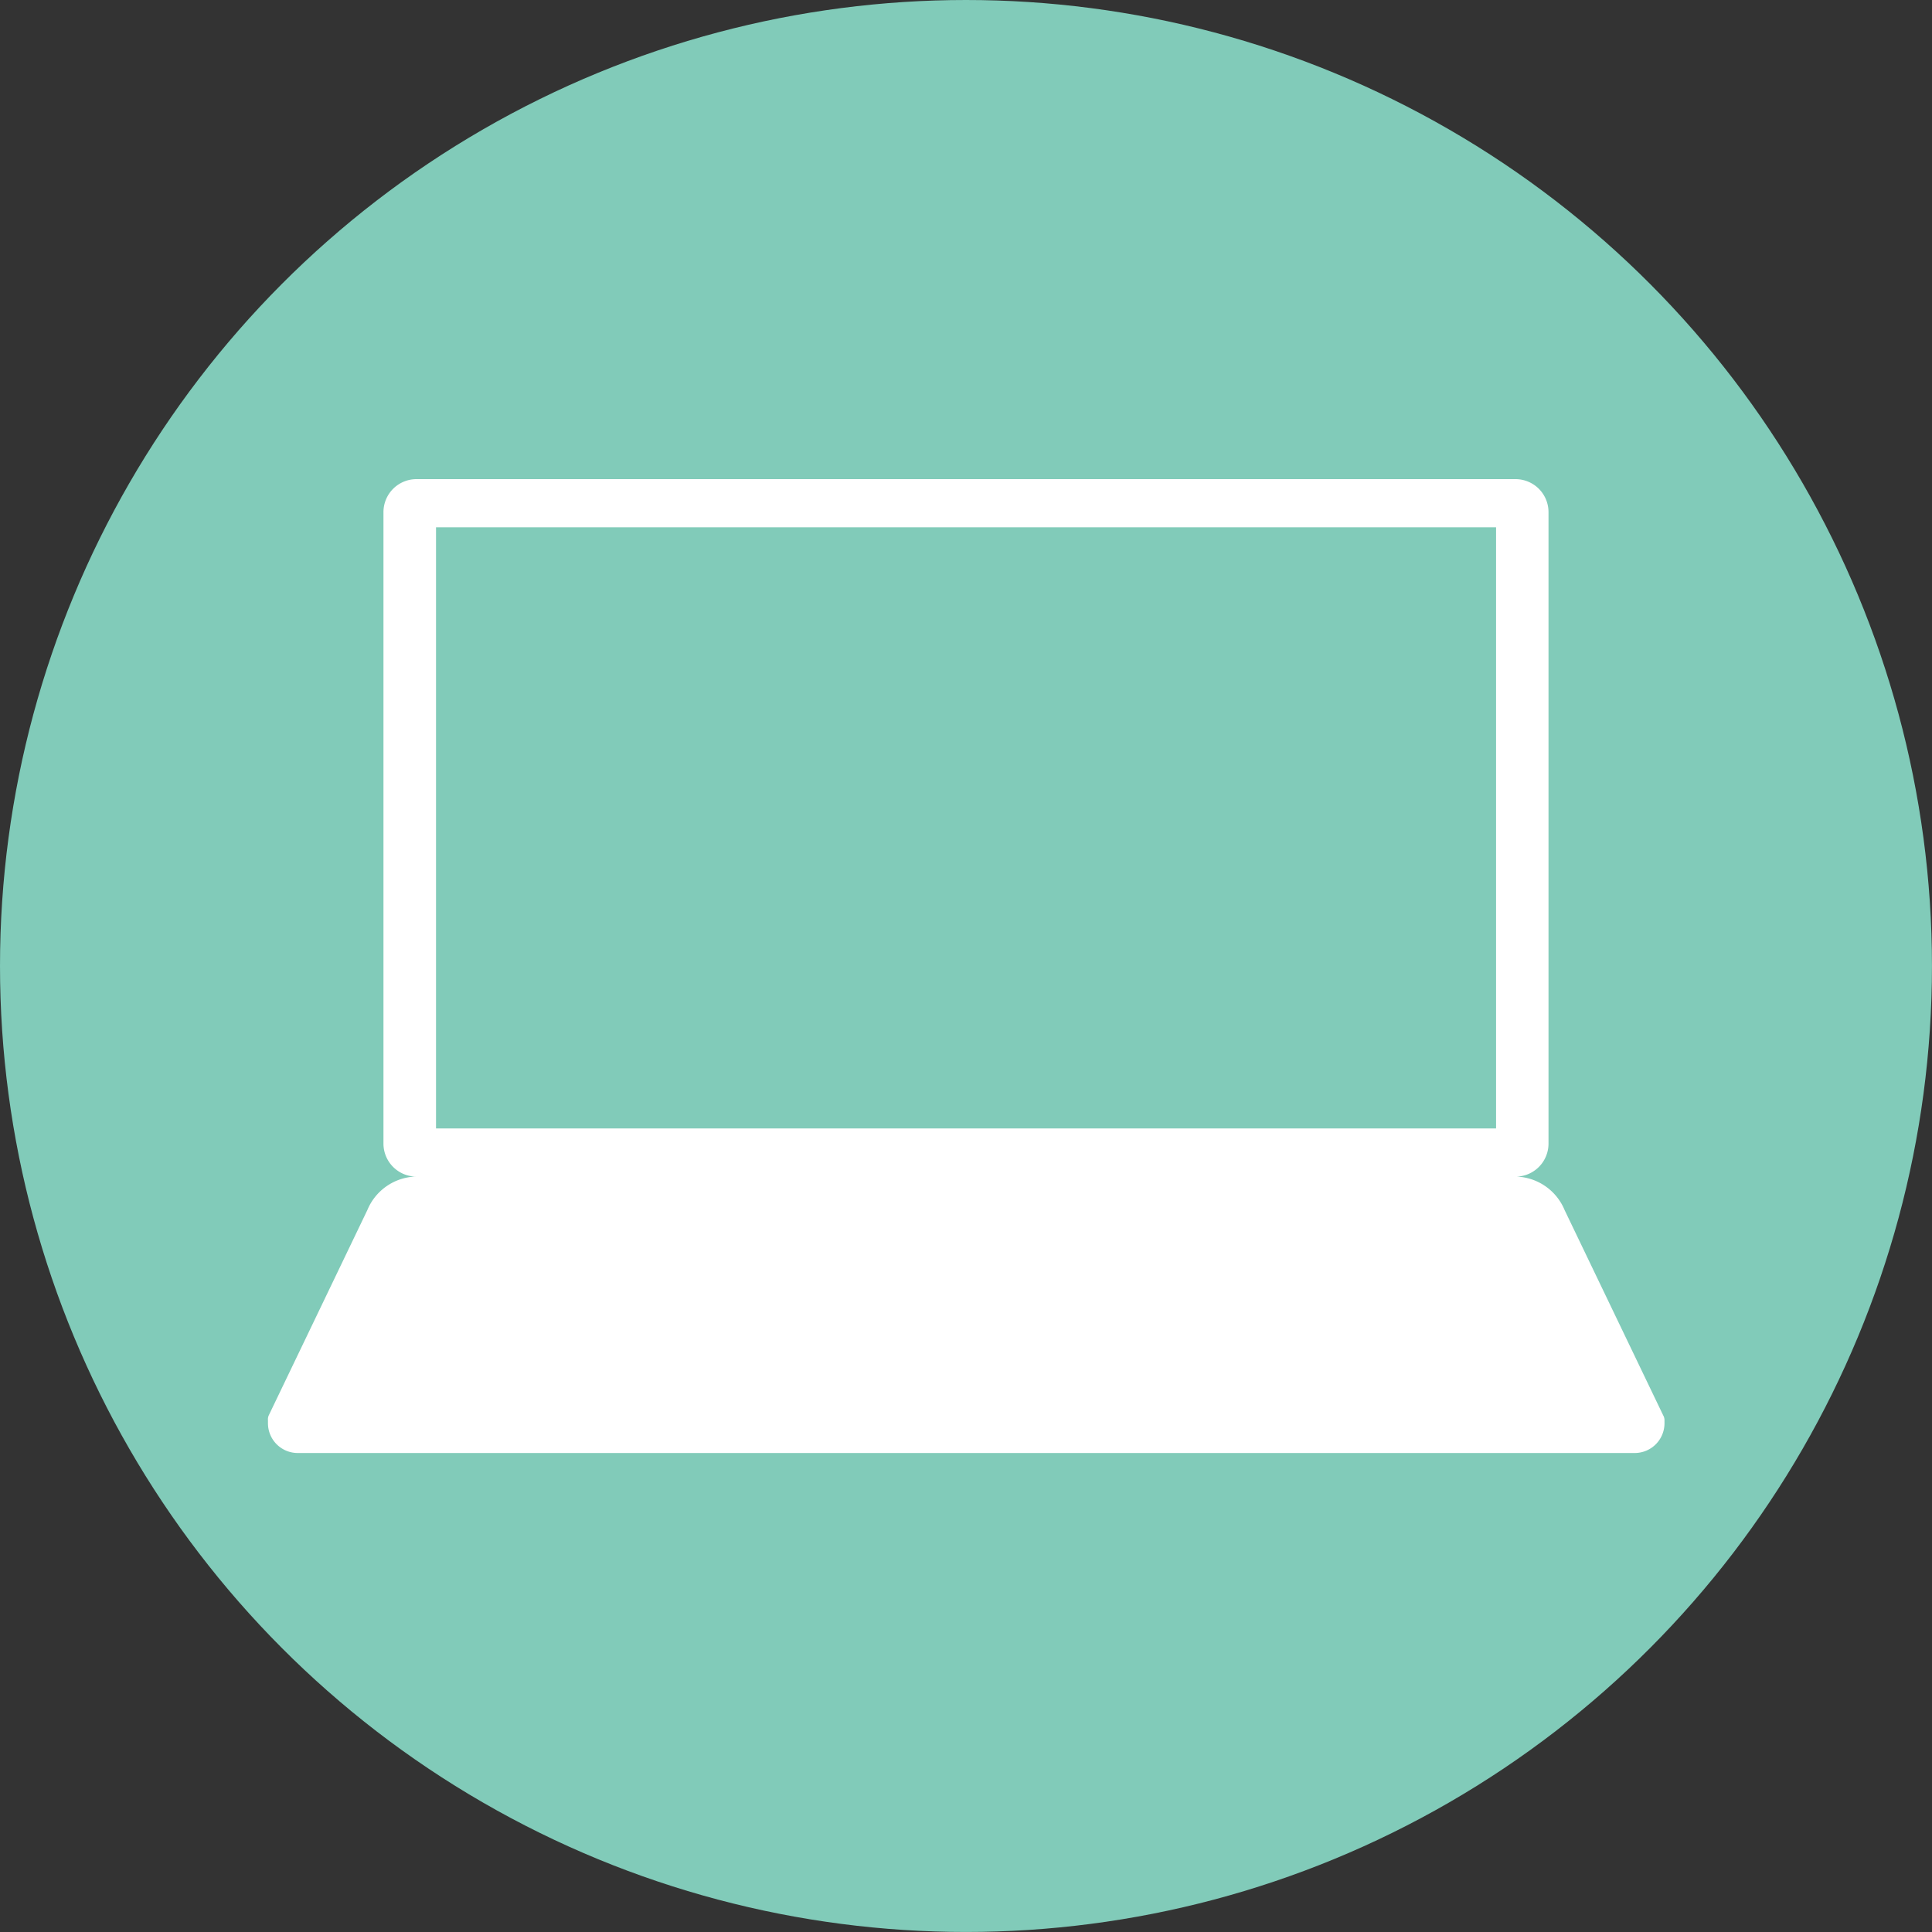
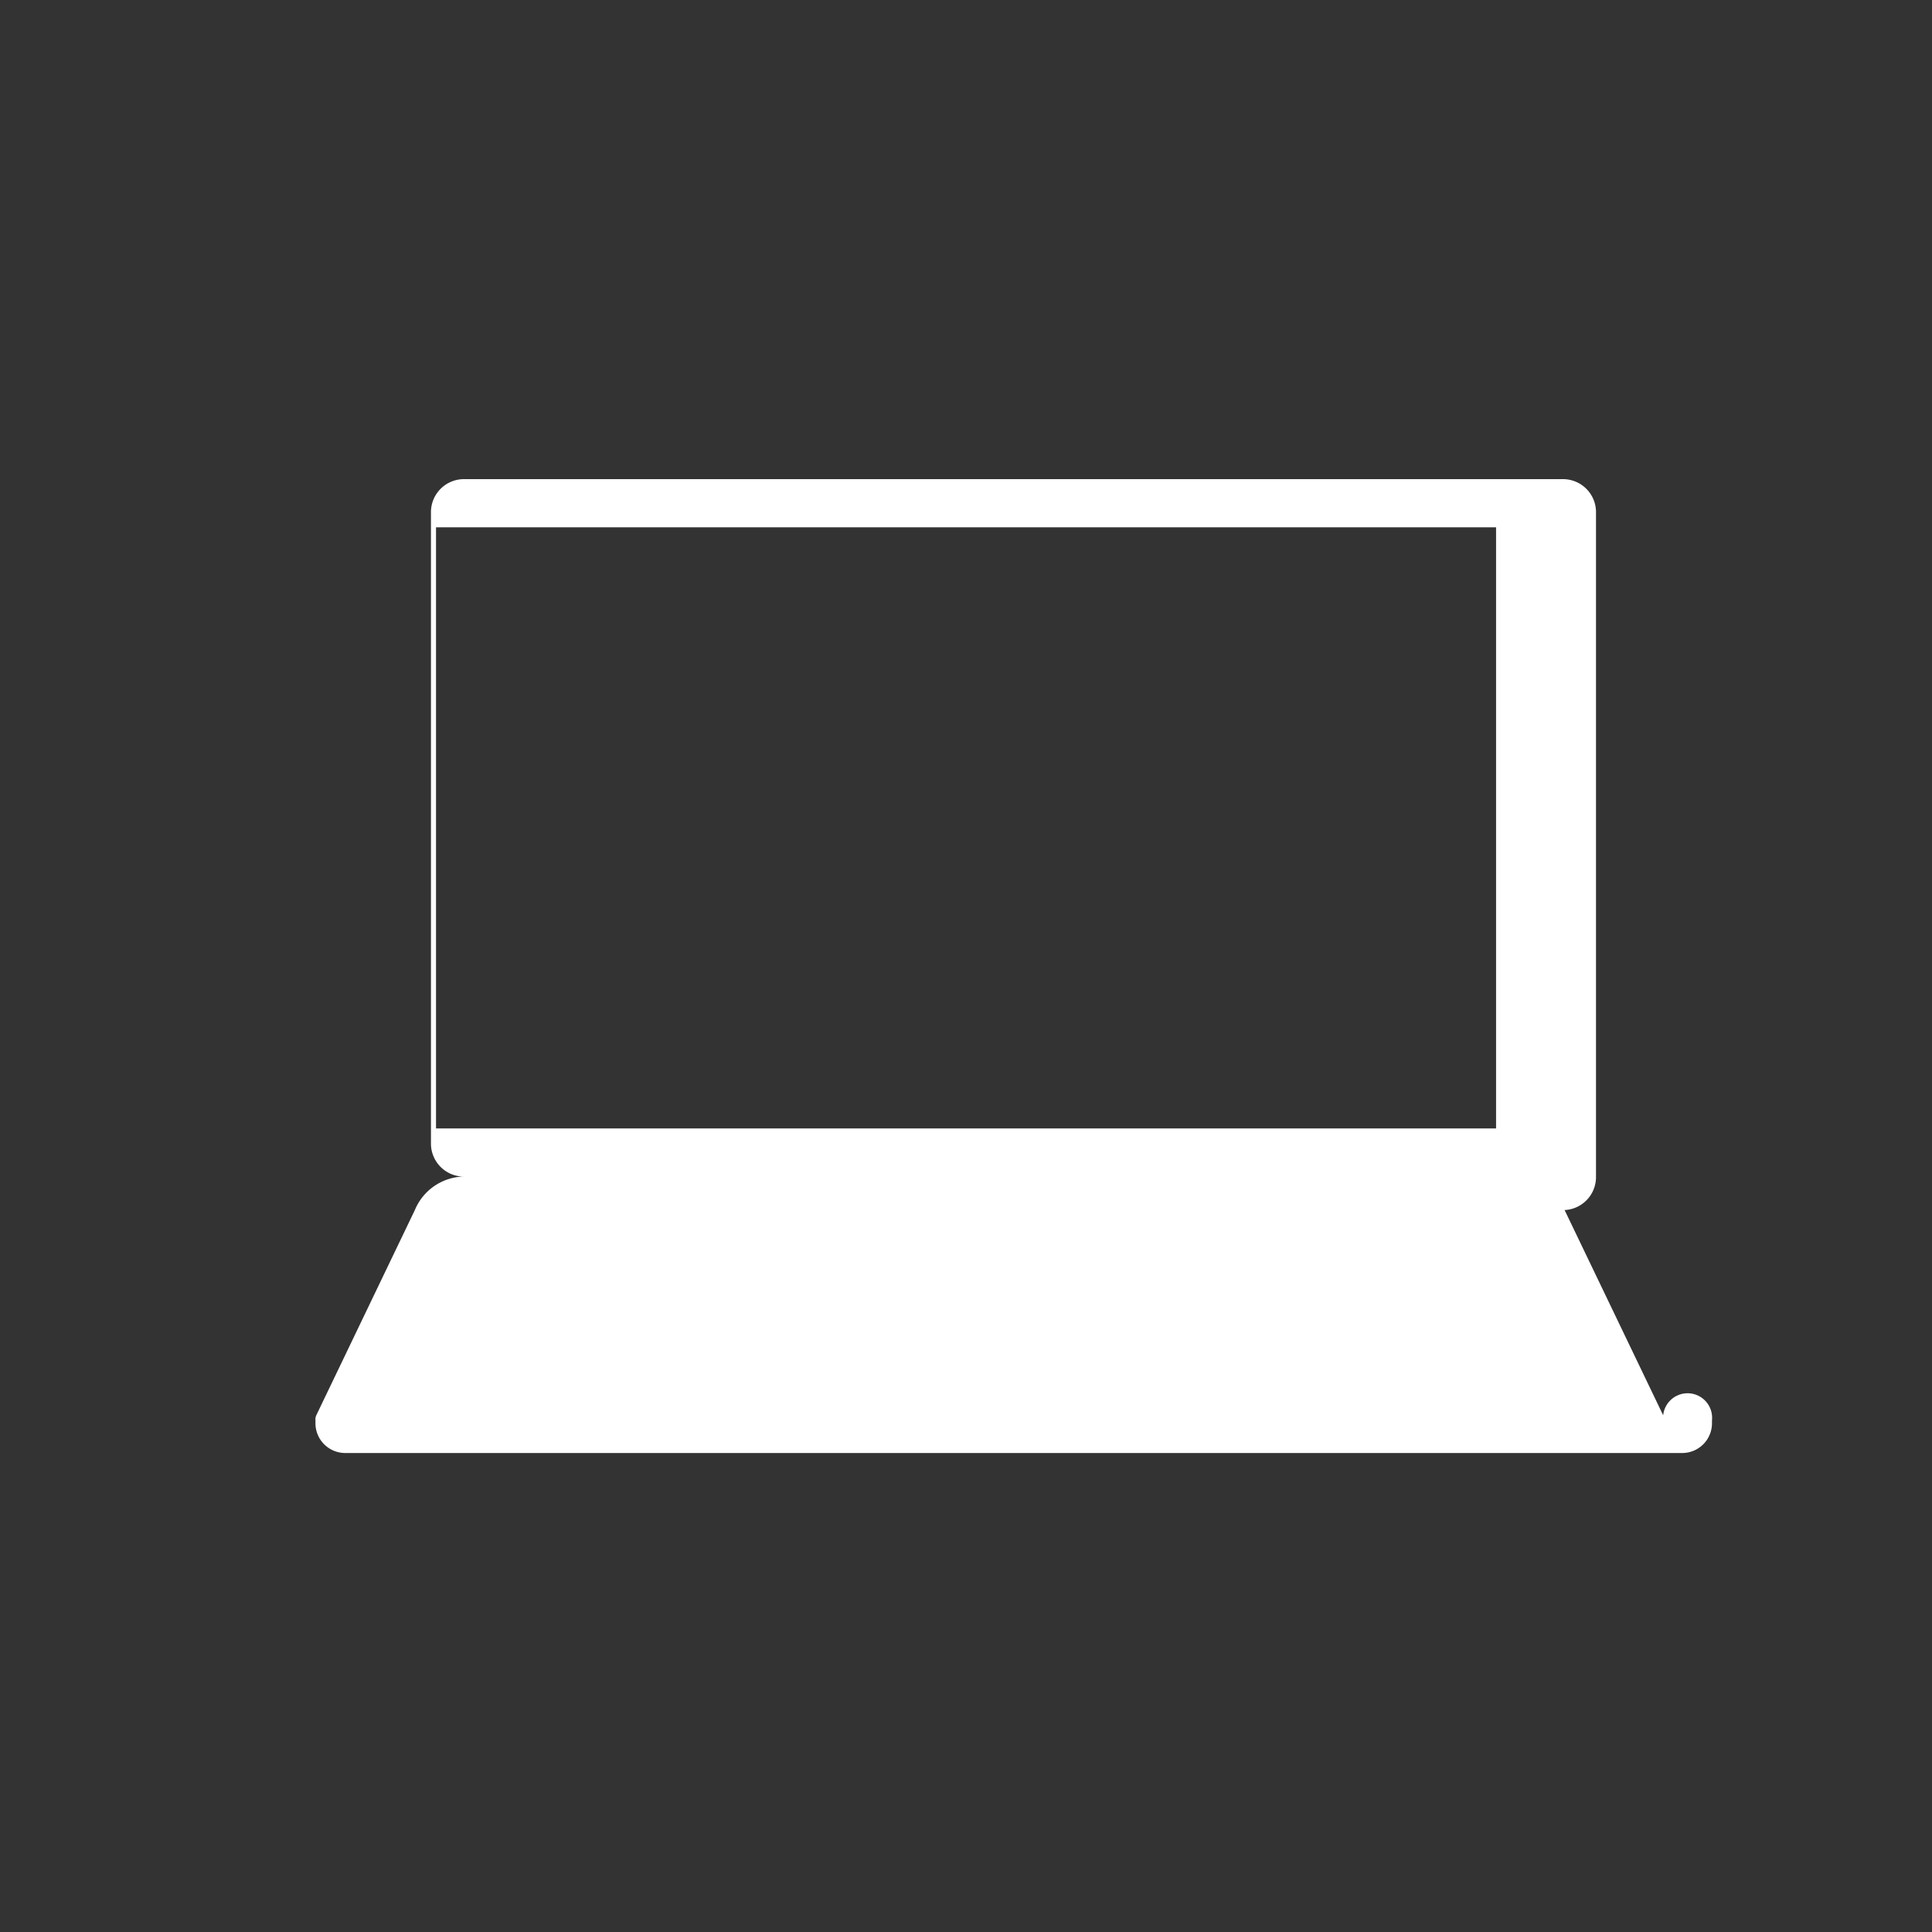
<svg xmlns="http://www.w3.org/2000/svg" width="64.883" height="64.883" viewBox="0 0 64.883 64.883">
  <rect x="0" y="0" width="64.883" height="64.883" fill="#333333" stroke="none" />
  <g id="ico_pc" transform="translate(-205.781 -840.567)">
-     <circle id="楕円形_1" data-name="楕円形 1" cx="32.441" cy="32.441" r="32.441" transform="translate(205.781 840.567)" fill="#81cbb9" />
-     <path id="パス_107" data-name="パス 107" d="M275.047,912.089l-3.31-6.892a1.821,1.821,0,0,0-1.595-1.124h-.054a1.108,1.108,0,0,0,1.108-1.109V881.757a1.108,1.108,0,0,0-1.108-1.108h-36.91a1.108,1.108,0,0,0-1.108,1.108v21.206a1.108,1.108,0,0,0,1.108,1.109h-.054a1.821,1.821,0,0,0-1.595,1.124l-3.31,6.892a.331.331,0,0,0-.028.167h0v.1a1,1,0,0,0,1,1h44.9a1,1,0,0,0,1-1v-.1h0A.331.331,0,0,0,275.047,912.089Zm-41.212-29.823h35.6v20.189h-35.6Z" transform="translate(-13.411 -23.991)" fill="#fff" />
+     <path id="パス_107" data-name="パス 107" d="M275.047,912.089l-3.31-6.892h-.054a1.108,1.108,0,0,0,1.108-1.109V881.757a1.108,1.108,0,0,0-1.108-1.108h-36.91a1.108,1.108,0,0,0-1.108,1.108v21.206a1.108,1.108,0,0,0,1.108,1.109h-.054a1.821,1.821,0,0,0-1.595,1.124l-3.31,6.892a.331.331,0,0,0-.028.167h0v.1a1,1,0,0,0,1,1h44.9a1,1,0,0,0,1-1v-.1h0A.331.331,0,0,0,275.047,912.089Zm-41.212-29.823h35.6v20.189h-35.6Z" transform="translate(-13.411 -23.991)" fill="#fff" />
  </g>
</svg>